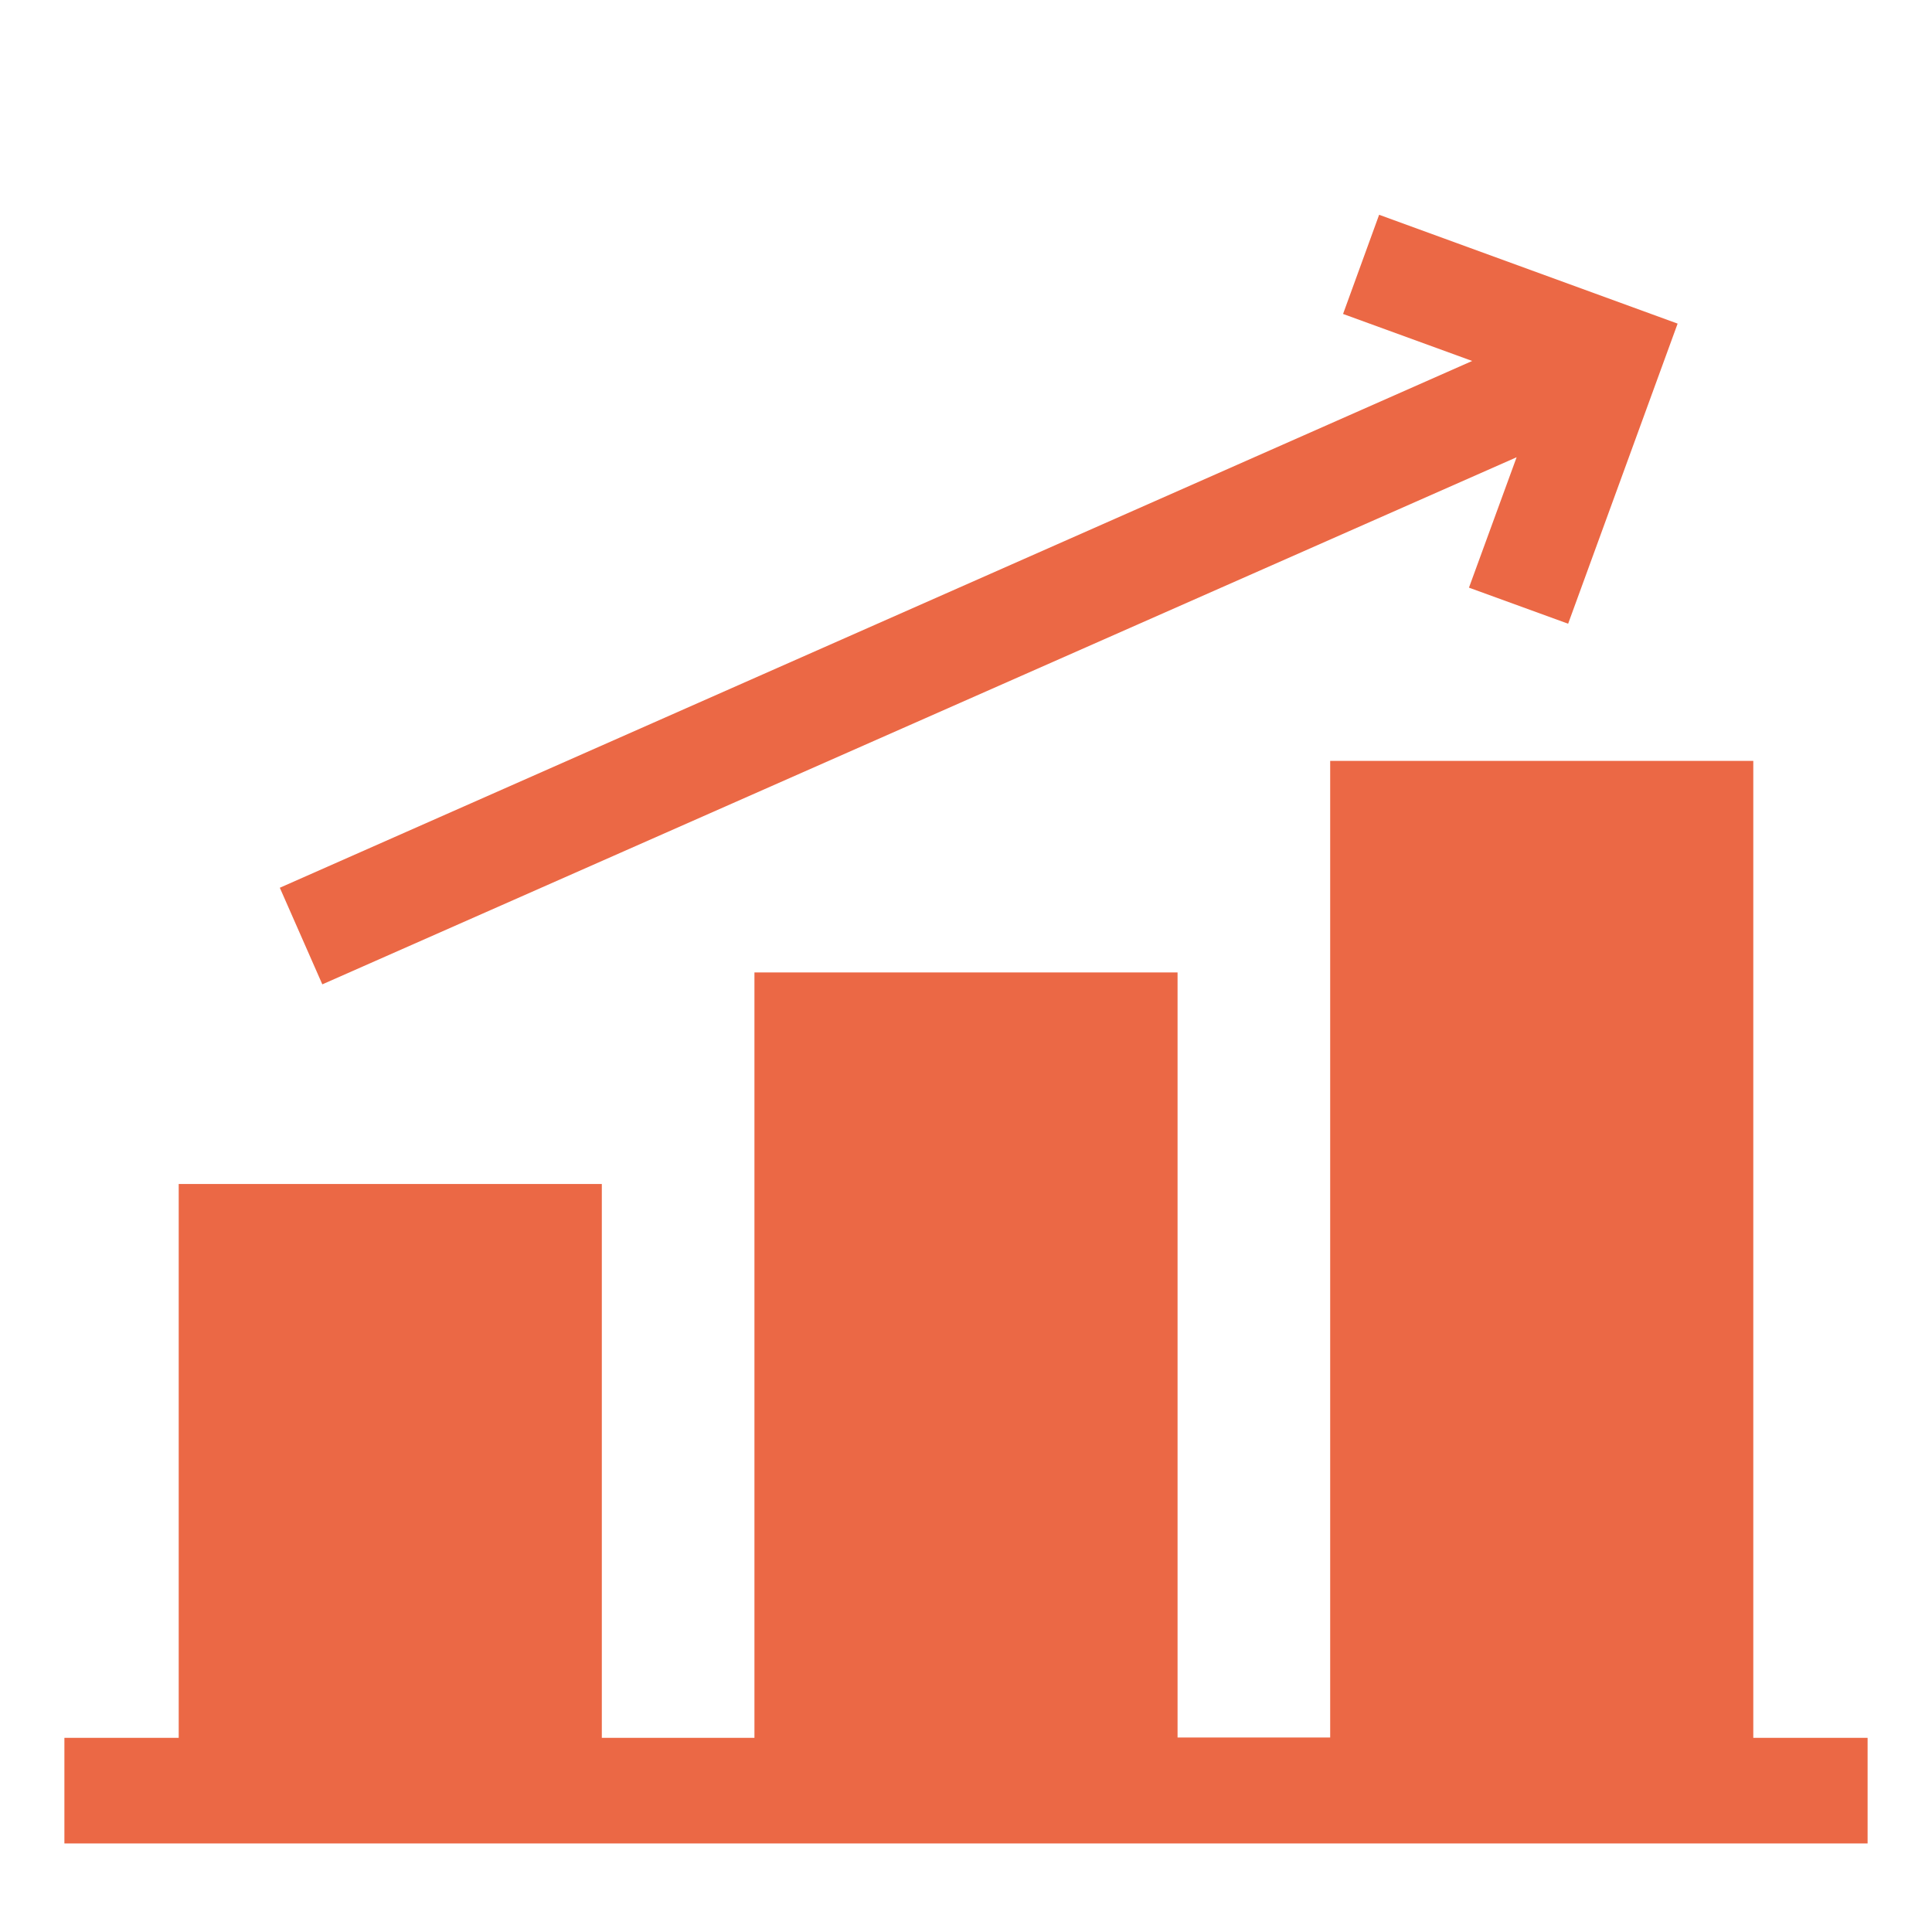
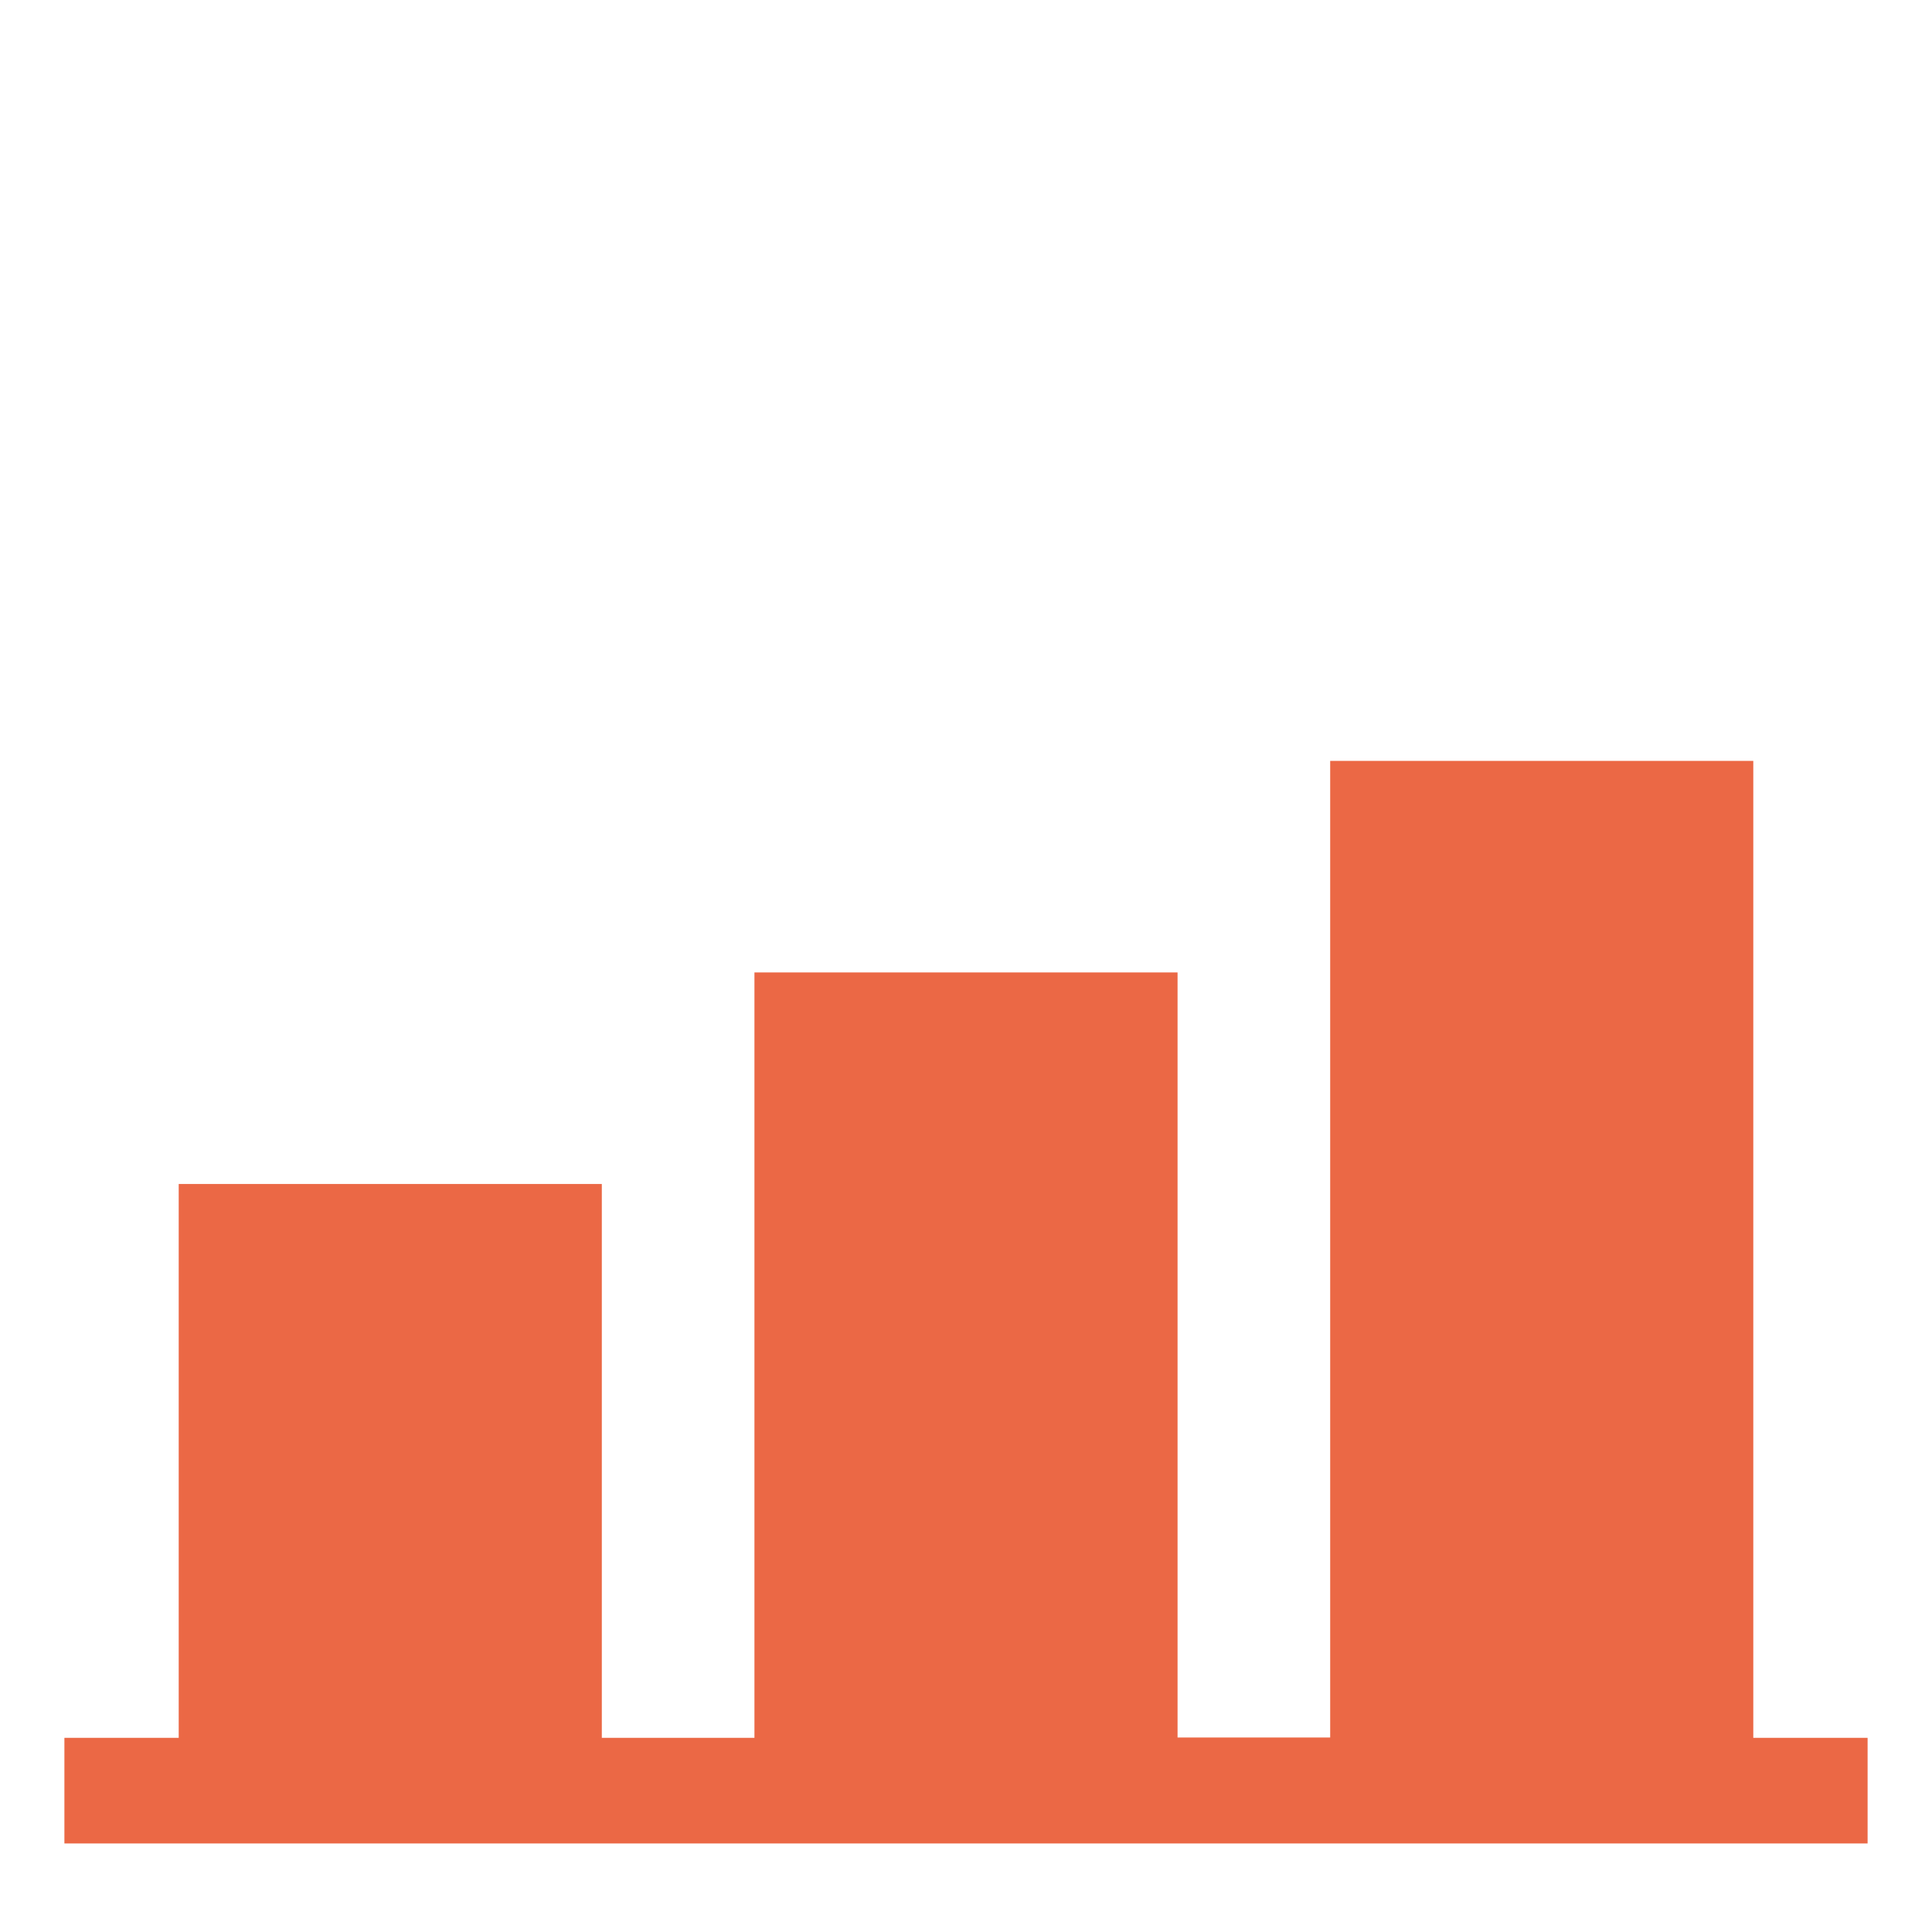
<svg xmlns="http://www.w3.org/2000/svg" version="1.1" id="Layer_1" x="0px" y="0px" viewBox="0 0 60 60" style="enable-background:new 0 0 60 60;" xml:space="preserve">
  <style type="text/css">
	.st0{fill:#EB6845;}
</style>
  <g>
    <path class="st0" d="M54.45,53.96V23.63H41.31v30.33h-4.74V30.2H23.43v23.77h-4.74v-17.2H5.55v17.2H2v3.28h56v-3.28H54.45z" />
-     <path class="st0" d="M10.01,30.57l37.09-16.37l-1.48,4.05l3.08,1.12l3.4-9.32l-9.27-3.38l-1.12,3.08l4.01,1.46L8.69,27.57   L10.01,30.57z" />
  </g>
</svg>